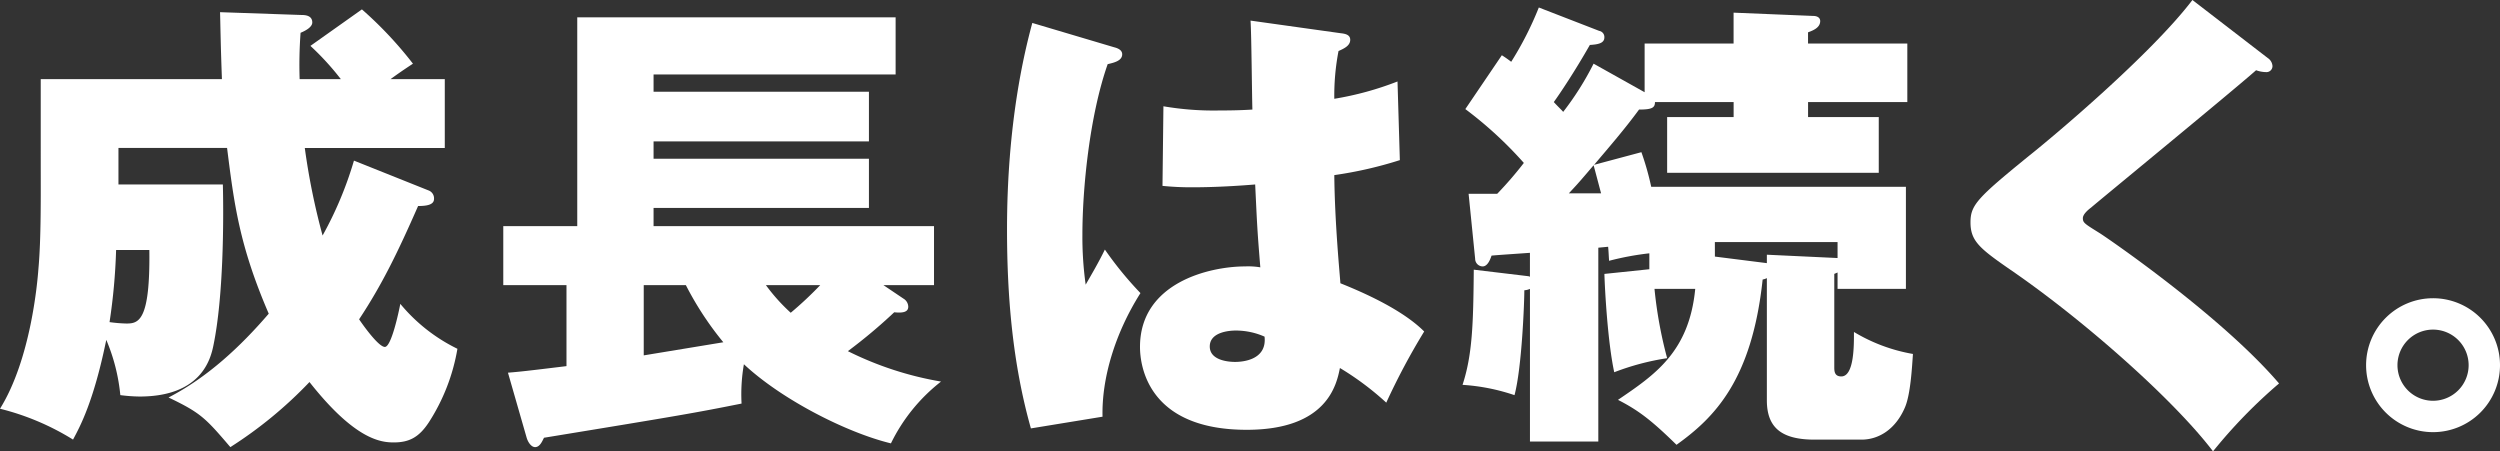
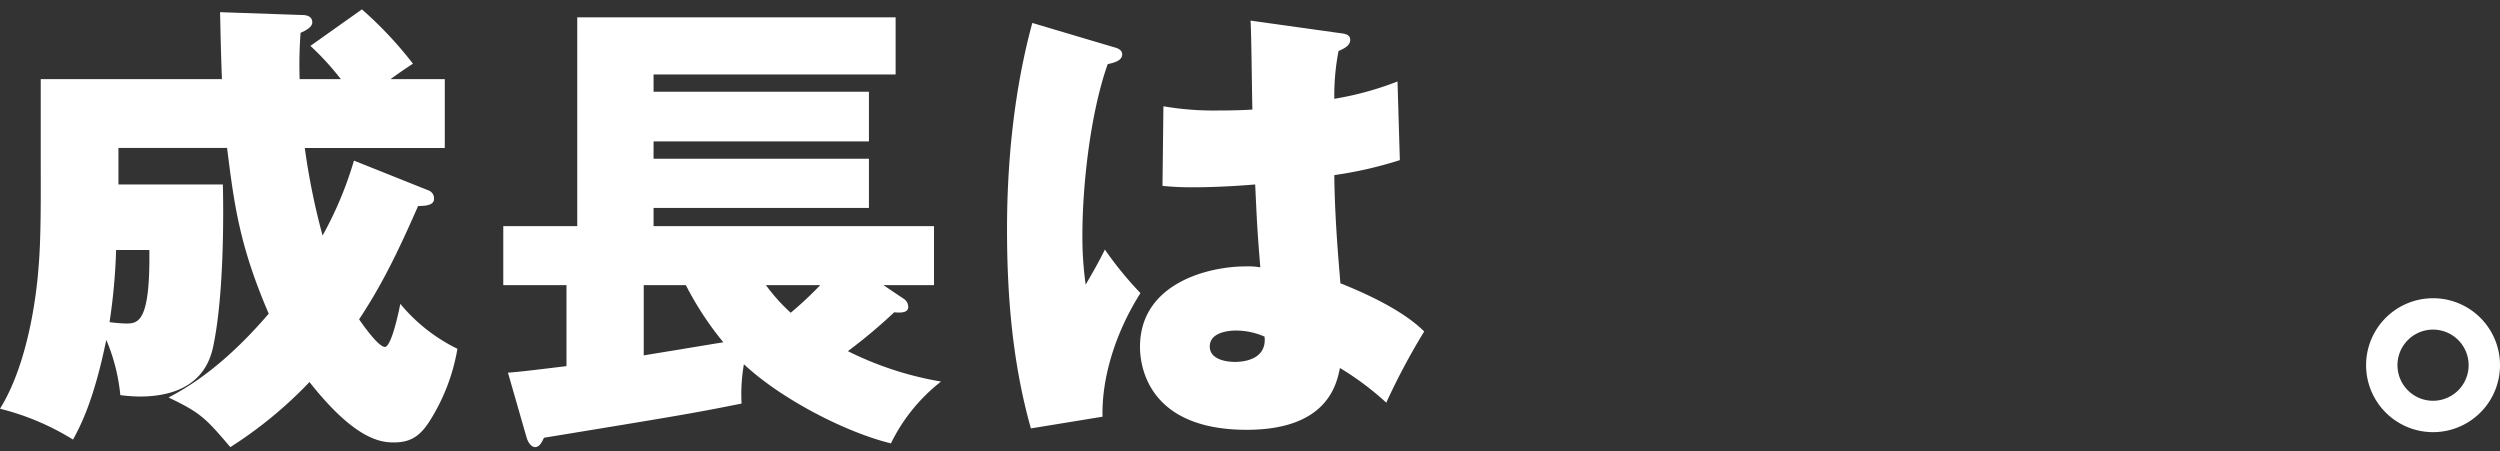
<svg xmlns="http://www.w3.org/2000/svg" width="493.099" height="89.022" viewBox="0 0 493.099 89.022">
  <rect x="0" y="0" width="493.099" height="89.022" fill="#333333" stroke="none" />
  <g id="グループ_25" data-name="グループ 25" transform="translate(-758 690.108)">
    <path id="パス_61" data-name="パス 61" d="M84.589,174.477a1.658,1.658,0,0,1,1.016,1.662c0,1.2-1.57,1.386-3.14,1.386-3.971,9.049-7.11,15.514-11.635,22.347.554.832,3.786,5.449,5.079,5.449s2.77-7.019,3.047-8.5a33.808,33.808,0,0,0,11.266,8.865,38.644,38.644,0,0,1-5.633,14.5c-1.939,2.955-3.878,3.971-6.926,3.971-2.585,0-7.665-.554-16.622-11.912a83.14,83.14,0,0,1-15.607,12.836c-4.894-5.726-5.817-6.742-12.189-9.789,7.664-3.971,14.129-9.973,19.762-16.53-5.818-13.482-6.834-21.7-8.219-32.69H23.364v7.2H43.957c.185,7.48.092,22.255-1.847,31.674-.554,2.771-2.4,10.158-14.591,10.158a32.965,32.965,0,0,1-3.786-.277,36.889,36.889,0,0,0-2.77-10.9c-2.494,12.19-5.172,17.084-6.557,19.67A50.2,50.2,0,0,0,0,217.51c6.095-9.788,7.388-25.025,7.572-27.519.555-6.1.462-14.5.462-21.7V152.5H43.772c-.277-7.573-.277-10.066-.369-13.206l16.068.554c.739,0,2.124.093,2.124,1.478,0,.923-1.385,1.662-2.309,2.031A85.349,85.349,0,0,0,59.1,152.5h8.126a53.281,53.281,0,0,0-6-6.557l10.158-7.2a76.182,76.182,0,0,1,10.065,10.712c-2.678,1.755-3.509,2.4-4.432,3.048H87.729v13.575H60.117a134.9,134.9,0,0,0,3.51,17.268,72.1,72.1,0,0,0,6.187-14.775ZM22.9,186.205a117.109,117.109,0,0,1-1.293,14.221,28.023,28.023,0,0,0,3.324.278c2.4,0,4.71-.462,4.526-14.5Z" transform="translate(758 -827)" fill="#fff" />
    <path id="パス_62" data-name="パス 62" d="M178.222,195.809a1.9,1.9,0,0,1,.923,1.57c0,1.016-.923,1.293-2.77,1.108a103.2,103.2,0,0,1-9.142,7.665,65.616,65.616,0,0,0,18.377,6,34.756,34.756,0,0,0-9.882,12.19c-8.772-2.124-21.609-8.681-29-15.607a34.4,34.4,0,0,0-.462,7.758c-9.235,1.846-11.913,2.308-38.97,6.741-.369.739-.831,1.847-1.755,1.847-.738,0-1.385-.924-1.662-1.847L100.189,210.4c2.309-.185,3.971-.37,11.544-1.293V193.131H99.266V181.5h14.591V140.309h62.795v11.266H128.909v3.417h42.479v9.789H128.909V168.2h42.479v9.7H128.909v3.6h55.315v11.635h-9.973ZM142.669,204.4a62.475,62.475,0,0,1-7.388-11.266H126.97v13.852Zm8.4-11.266a36.177,36.177,0,0,0,4.894,5.448,72.246,72.246,0,0,0,5.818-5.448Z" transform="translate(758 -827)" fill="#fff" />
    <path id="パス_63" data-name="パス 63" d="M219.771,146.22c.739.184,1.57.554,1.57,1.385,0,1.293-1.662,1.662-2.863,1.939-3.6,10.251-4.986,24.657-4.986,33.614a68.039,68.039,0,0,0,.646,9.881c1.108-1.939,2.586-4.432,3.786-6.926a69.77,69.77,0,0,0,7.019,8.588c-5.079,8.034-7.665,16.9-7.48,24.38l-14.129,2.309c-3.6-12.744-4.71-25.95-4.71-39.248,0-20.962,3.417-34.907,4.987-40.724Zm44.7-2.771c.831.093,1.847.277,1.847,1.293,0,1.2-1.293,1.755-2.309,2.216a46.423,46.423,0,0,0-.831,9.42,61.676,61.676,0,0,0,12.467-3.417l.461,15.514a79.046,79.046,0,0,1-12.928,2.955c.092,9.6,1.108,19.762,1.2,21.332,5.079,2.032,12.374,5.356,16.529,9.512a133.319,133.319,0,0,0-7.48,14.036,56.652,56.652,0,0,0-9.142-6.833c-.646,3.232-2.493,12.189-18.377,12.189-19.3,0-21.055-12.374-21.055-16.345,0-12.651,13.668-15.883,20.778-15.883a14.064,14.064,0,0,1,2.955.184c-.646-7.849-.646-8.68-1.015-16.345-6.742.554-11.174.554-12.282.554a55.753,55.753,0,0,1-6-.277l.185-15.7a58.438,58.438,0,0,0,10.9.831c3.139,0,5.263-.092,6.648-.184-.092-2.771-.184-15.053-.369-17.546Zm-20.778,58.64c-.923,0-5.079.185-5.079,3.14s4.248,3.047,4.987,3.047c.646,0,6.372,0,5.817-4.987a14,14,0,0,0-5.725-1.2" transform="translate(758 -827)" fill="#fff" />
-     <path id="パス_64" data-name="パス 64" d="M375.922,173.738V193.87H362.44v-3.232l-.647.277v18.377c0,.738,0,1.847,1.385,1.847,2.586,0,2.494-6.372,2.494-8.773a33.526,33.526,0,0,0,11.636,4.34c-.185,2.586-.462,7.942-1.57,10.527-1.847,4.341-5.172,6.372-8.589,6.372h-9.234c-6.464,0-9.42-2.308-9.42-7.757v-24.1a2.913,2.913,0,0,1-.831.277c-2.124,19.854-9.511,27.242-16.991,32.6-4.987-4.894-7.573-6.833-11.544-8.865,7.2-4.894,14.037-9.419,15.237-21.886h-8.034a84.1,84.1,0,0,0,2.494,13.667,49.775,49.775,0,0,0-10.435,2.771c-1.293-6-1.847-16.253-1.94-19.393l8.866-.924v-3.139a56.08,56.08,0,0,0-7.942,1.477c-.093-1.385-.093-1.755-.185-2.77l-1.939.184v38.232H301.768V193.87a3.211,3.211,0,0,1-1.108.277c0,2.124-.462,15.145-1.939,20.685A39.541,39.541,0,0,0,288.47,212.8c1.94-5.91,2.124-12,2.217-22.717l10.8,1.292.277.093v-4.71c-1.2.093-6.833.462-7.572.554-.277.831-.831,2.216-1.847,2.124a1.5,1.5,0,0,1-1.385-1.477l-1.293-12.837H295.3a72.909,72.909,0,0,0,5.264-6.094,77.162,77.162,0,0,0-11.543-10.62l7.2-10.62a22.32,22.32,0,0,1,1.847,1.293,65.24,65.24,0,0,0,5.449-10.712l11.912,4.617a1.231,1.231,0,0,1,1.016,1.293c0,1.2-1.385,1.385-2.862,1.478-3.048,5.355-5.911,9.6-7.111,11.266,1.108,1.2,1.477,1.477,1.847,1.939a57.634,57.634,0,0,0,6-9.512l10.066,5.633v-9.6h17.546v-6.094l15.7.646c.831,0,1.385.369,1.385,1.016,0,1.293-1.385,1.847-2.4,2.216v2.216H376.2v11.544H356.622v2.955h13.944v10.989h-41.74V159.979h13.113v-2.955H326.425c0,1.108-.554,1.477-3.14,1.477-2.77,3.787-5.818,7.3-8.865,10.9l9.327-2.493a54.023,54.023,0,0,1,1.939,6.833Zm-66.489,1.293H315.8c-.277-1.016-1.293-4.894-1.478-5.541-3.139,3.694-3.509,4.064-4.894,5.541M338.245,187.5l10.25,1.293v-1.662l13.76.646h.185v-3.14h-24.2Z" transform="translate(758 -827)" fill="#fff" />
-     <path id="パス_65" data-name="パス 65" d="M447.3,148.343a2.038,2.038,0,0,1,.923,1.57,1.185,1.185,0,0,1-1.292,1.2,5.853,5.853,0,0,1-1.94-.369c-4.248,3.786-31.582,26.226-32.506,27.057-.738.554-1.662,1.386-1.662,2.124,0,.924.37,1.108,3.325,2.955,1.477.924,24.01,16.346,35.368,29.644a100.342,100.342,0,0,0-13.021,13.39c-7.941-10.435-25.949-26.227-39.985-35.831-6-4.155-7.85-5.633-7.85-9.326,0-3.417,1.293-4.8,11.636-13.206,4.432-3.509,23.917-19.854,32.136-30.659Z" transform="translate(758 -827)" fill="#fff" />
    <path id="パス_66" data-name="パス 66" d="M493.1,208.922a13.206,13.206,0,1,1-13.206-13.206A13.2,13.2,0,0,1,493.1,208.922m-20.224,0a7.018,7.018,0,1,0,7.018-7.018,7.015,7.015,0,0,0-7.018,7.018" transform="translate(758 -827)" fill="#fff" />
  </g>
</svg>